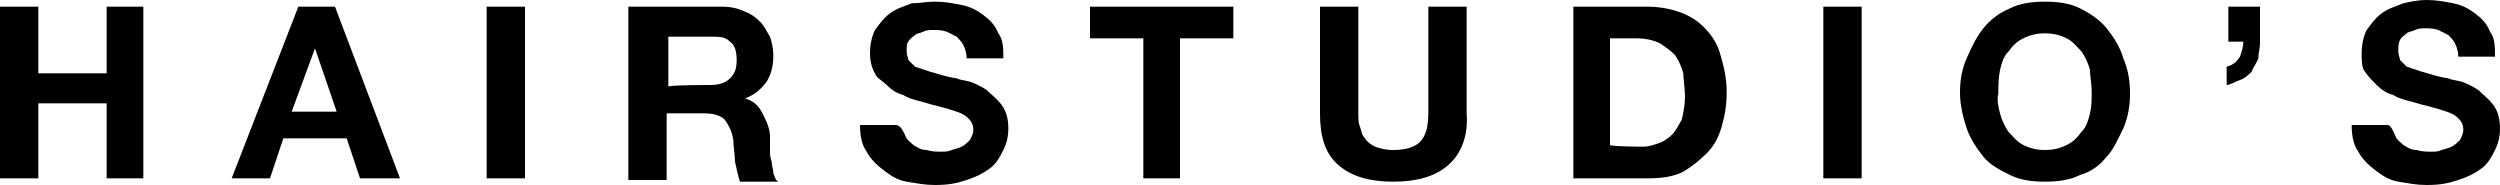
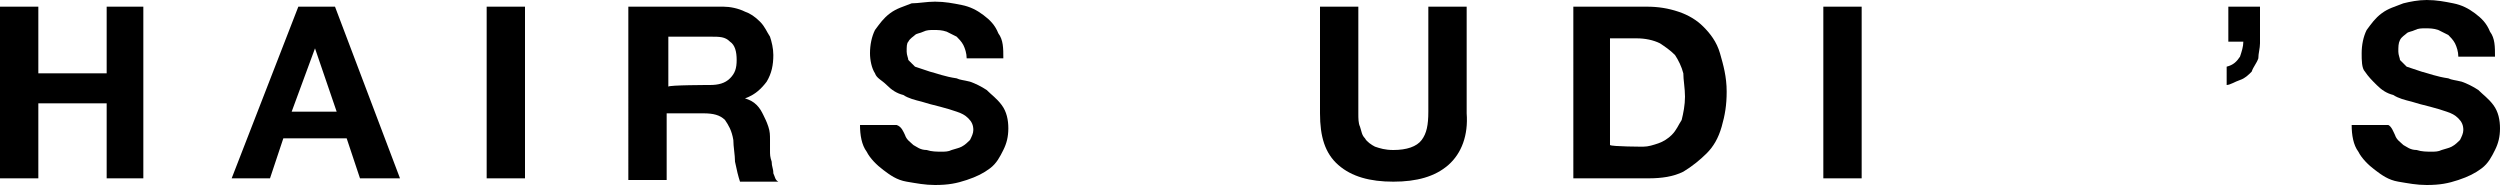
<svg xmlns="http://www.w3.org/2000/svg" version="1.1" id="Livello_1" x="0px" y="0px" viewBox="0 0 150 11.1" style="enable-background:new 0 0 150 11.1;" xml:space="preserve">
  <g>
    <g>
      <g>
        <g>
          <polygon points="2.3,0.4 2.3,4.4 6.4,4.4 6.4,0.4 8.6,0.4 8.6,10.7 6.4,10.7 6.4,6.2 2.3,6.2 2.3,10.7 0,10.7 0,0.4     " />
          <path d="M20.2,6.7l-1.3-3.8l0,0l-1.4,3.8H20.2z M20.1,0.4L24,10.7h-2.4l-0.8-2.4H17l-0.8,2.4h-2.3l4-10.3      C17.8,0.4,20.1,0.4,20.1,0.4z" />
          <rect x="29.2" y="0.4" width="2.3" height="10.3" />
          <path d="M42.6,5.1c0.5,0,0.9-0.1,1.2-0.4c0.3-0.3,0.4-0.6,0.4-1.1s-0.1-0.9-0.4-1.1c-0.3-0.3-0.6-0.3-1.2-0.3h-2.5v3      C40.1,5.1,42.6,5.1,42.6,5.1z M43.4,0.4c0.4,0,0.9,0.1,1.3,0.3C45,0.8,45.3,1,45.6,1.3c0.3,0.3,0.4,0.6,0.6,0.9      c0.1,0.3,0.2,0.7,0.2,1.1c0,0.6-0.1,1.1-0.4,1.6c-0.3,0.4-0.7,0.8-1.3,1l0,0C45,6,45.2,6.1,45.4,6.3s0.3,0.4,0.4,0.6      c0.1,0.2,0.2,0.4,0.3,0.7c0.1,0.3,0.1,0.5,0.1,0.8c0,0.2,0,0.4,0,0.6c0,0.3,0,0.4,0.1,0.7c0,0.3,0.1,0.4,0.1,0.7      c0.1,0.2,0.1,0.4,0.3,0.5h-2.3c-0.1-0.3-0.2-0.7-0.3-1.2c0-0.4-0.1-0.9-0.1-1.3c-0.1-0.6-0.3-0.9-0.5-1.2      c-0.3-0.3-0.7-0.4-1.3-0.4H40v4h-2.3V0.4H43.4z" />
          <path d="M54.3,8.1c0.1,0.3,0.3,0.4,0.5,0.6C55,8.8,55.2,9,55.6,9c0.3,0.1,0.6,0.1,0.9,0.1c0.2,0,0.4,0,0.6-0.1      c0.3-0.1,0.4-0.1,0.6-0.2c0.2-0.1,0.4-0.3,0.5-0.4c0.1-0.2,0.2-0.4,0.2-0.6c0-0.3-0.1-0.5-0.3-0.7c-0.2-0.2-0.4-0.3-0.7-0.4      c-0.3-0.1-0.6-0.2-1-0.3c-0.4-0.1-0.8-0.2-1.1-0.3c-0.4-0.1-0.8-0.2-1.1-0.4c-0.4-0.1-0.7-0.3-1-0.6c-0.3-0.3-0.6-0.4-0.7-0.7      c-0.2-0.3-0.3-0.8-0.3-1.2c0-0.5,0.1-1,0.3-1.4c0.3-0.4,0.5-0.7,0.9-1s0.8-0.4,1.3-0.6c0.4,0,0.9-0.1,1.4-0.1      c0.6,0,1.1,0.1,1.6,0.2s0.9,0.3,1.3,0.6c0.4,0.3,0.7,0.6,0.9,1.1c0.3,0.4,0.3,0.9,0.3,1.5H58c0-0.3-0.1-0.6-0.2-0.8      c-0.1-0.2-0.3-0.4-0.4-0.5C57.2,2.1,57,2,56.8,1.9c-0.3-0.1-0.5-0.1-0.8-0.1c-0.2,0-0.4,0-0.6,0.1S55,2,54.9,2.1      c-0.1,0.1-0.3,0.2-0.4,0.4c-0.1,0.1-0.1,0.3-0.1,0.6c0,0.2,0.1,0.4,0.1,0.5c0.1,0.1,0.3,0.3,0.4,0.4c0.3,0.1,0.6,0.2,0.9,0.3      c0.4,0.1,0.9,0.3,1.6,0.4c0.2,0.1,0.4,0.1,0.8,0.2c0.3,0.1,0.7,0.3,1,0.5c0.3,0.3,0.6,0.5,0.9,0.9c0.3,0.4,0.4,0.9,0.4,1.4      S60.4,8.6,60.2,9c-0.2,0.4-0.4,0.8-0.8,1.1c-0.4,0.3-0.8,0.5-1.4,0.7c-0.6,0.2-1.1,0.3-1.9,0.3c-0.6,0-1.1-0.1-1.7-0.2      c-0.6-0.1-1-0.4-1.4-0.7c-0.4-0.3-0.8-0.7-1-1.1c-0.3-0.4-0.4-1-0.4-1.6h2.2C54.1,7.6,54.2,7.9,54.3,8.1" />
-           <polygon points="65.4,2.3 65.4,0.4 74,0.4 74,2.3 70.8,2.3 70.8,10.7 68.6,10.7 68.6,2.3     " />
          <path d="M86.9,9.9c-0.8,0.7-1.9,1-3.3,1c-1.4,0-2.5-0.3-3.3-1s-1.1-1.7-1.1-3.1V0.4h2.3v6.4c0,0.3,0,0.6,0.1,0.8      c0.1,0.3,0.1,0.5,0.3,0.7c0.1,0.2,0.4,0.4,0.6,0.5C82.8,8.9,83.1,9,83.6,9c0.8,0,1.4-0.2,1.7-0.6c0.3-0.4,0.4-0.9,0.4-1.7V0.4      H88v6.4C88.1,8.1,87.7,9.2,86.9,9.9" />
          <path d="M98.6,8.8c0.3,0,0.6-0.1,0.9-0.2c0.3-0.1,0.6-0.3,0.8-0.5c0.3-0.3,0.4-0.6,0.6-0.9c0.1-0.4,0.2-0.9,0.2-1.4      s-0.1-1-0.1-1.4c-0.1-0.4-0.3-0.8-0.5-1.1c-0.3-0.3-0.6-0.5-0.9-0.7c-0.4-0.2-0.9-0.3-1.4-0.3h-1.6v6.4      C96.7,8.8,98.6,8.8,98.6,8.8z M98.8,0.4c0.7,0,1.3,0.1,1.9,0.3c0.6,0.2,1.1,0.5,1.5,0.9s0.8,0.9,1,1.6c0.2,0.7,0.4,1.4,0.4,2.3      c0,0.8-0.1,1.4-0.3,2.1c-0.2,0.7-0.5,1.2-0.9,1.6s-0.9,0.8-1.4,1.1c-0.6,0.3-1.3,0.4-2.1,0.4h-4.5V0.4H98.8z" />
          <rect x="109.4" y="0.4" width="2.3" height="10.3" />
-           <path d="M120,6.8c0.1,0.4,0.3,0.8,0.5,1.1c0.3,0.3,0.5,0.6,0.9,0.8c0.4,0.2,0.8,0.3,1.3,0.3c0.5,0,0.9-0.1,1.3-0.3      c0.4-0.2,0.6-0.4,0.9-0.8c0.3-0.3,0.4-0.7,0.5-1.1s0.1-0.8,0.1-1.3s-0.1-0.9-0.1-1.3c-0.1-0.4-0.3-0.8-0.5-1.1      c-0.3-0.3-0.5-0.6-0.9-0.8c-0.4-0.2-0.8-0.3-1.3-0.3c-0.5,0-0.9,0.1-1.3,0.3c-0.4,0.2-0.6,0.4-0.9,0.8c-0.3,0.3-0.4,0.7-0.5,1.1      c-0.1,0.5-0.1,1-0.1,1.4C119.8,6,119.9,6.4,120,6.8 M118,3.5c0.3-0.7,0.6-1.3,1-1.8s0.9-0.9,1.6-1.2c0.6-0.3,1.3-0.4,2.1-0.4      s1.5,0.1,2.1,0.4c0.6,0.3,1.2,0.7,1.6,1.2s0.8,1.1,1,1.8c0.3,0.7,0.4,1.4,0.4,2.1s-0.1,1.4-0.4,2.1c-0.3,0.6-0.6,1.3-1,1.7      c-0.4,0.5-0.9,0.9-1.6,1.1c-0.6,0.3-1.3,0.4-2.1,0.4s-1.5-0.1-2.1-0.4c-0.6-0.3-1.2-0.6-1.6-1.1c-0.4-0.5-0.8-1.1-1-1.7      c-0.2-0.6-0.4-1.4-0.4-2.1C117.6,4.8,117.7,4.2,118,3.5" />
          <path d="M135.6,0.4v2.2c0,0.3-0.1,0.6-0.1,0.9c-0.1,0.3-0.3,0.5-0.4,0.8c-0.2,0.2-0.4,0.4-0.7,0.5s-0.6,0.3-0.8,0.3V4      c0.4-0.1,0.6-0.3,0.8-0.6c0.1-0.3,0.2-0.6,0.2-0.9h-0.9V0.4H135.6z" />
          <path d="M143.7,8.1c0.1,0.3,0.3,0.4,0.5,0.6c0.2,0.1,0.4,0.3,0.8,0.3c0.3,0.1,0.6,0.1,0.9,0.1c0.2,0,0.4,0,0.6-0.1      c0.3-0.1,0.4-0.1,0.6-0.2c0.2-0.1,0.4-0.3,0.5-0.4c0.1-0.2,0.2-0.4,0.2-0.6c0-0.3-0.1-0.5-0.3-0.7c-0.2-0.2-0.4-0.3-0.7-0.4      c-0.3-0.1-0.6-0.2-1-0.3c-0.4-0.1-0.8-0.2-1.1-0.3c-0.4-0.1-0.8-0.2-1.1-0.4c-0.4-0.1-0.7-0.3-1-0.6s-0.5-0.5-0.7-0.8      c-0.2-0.2-0.2-0.7-0.2-1.1c0-0.5,0.1-1,0.3-1.4c0.3-0.4,0.5-0.7,0.9-1s0.8-0.4,1.3-0.6c0.4-0.1,0.9-0.2,1.4-0.2      c0.6,0,1.1,0.1,1.6,0.2s0.9,0.3,1.3,0.6s0.7,0.6,0.9,1.1c0.3,0.4,0.3,0.9,0.3,1.5h-2.2c0-0.3-0.1-0.6-0.2-0.8      c-0.1-0.2-0.3-0.4-0.4-0.5c-0.2-0.1-0.4-0.2-0.6-0.3c-0.3-0.1-0.5-0.1-0.8-0.1c-0.2,0-0.4,0-0.6,0.1s-0.4,0.1-0.5,0.2      c-0.1,0.1-0.3,0.2-0.4,0.4c-0.1,0.2-0.1,0.4-0.1,0.7c0,0.2,0.1,0.4,0.1,0.5c0.1,0.1,0.3,0.3,0.4,0.4c0.3,0.1,0.6,0.2,0.9,0.3      c0.4,0.1,0.9,0.3,1.6,0.4c0.2,0.1,0.4,0.1,0.8,0.2c0.3,0.1,0.7,0.3,1,0.5c0.3,0.3,0.6,0.5,0.9,0.9c0.3,0.4,0.4,0.9,0.4,1.4      s-0.1,0.9-0.3,1.3c-0.2,0.4-0.4,0.8-0.8,1.1c-0.4,0.3-0.8,0.5-1.4,0.7c-0.6,0.2-1.1,0.3-1.9,0.3c-0.6,0-1.1-0.1-1.7-0.2      c-0.6-0.1-1-0.4-1.4-0.7c-0.4-0.3-0.8-0.7-1-1.1c-0.3-0.4-0.4-1-0.4-1.6h2.2C143.5,7.6,143.6,7.9,143.7,8.1" />
        </g>
      </g>
    </g>
  </g>
</svg>